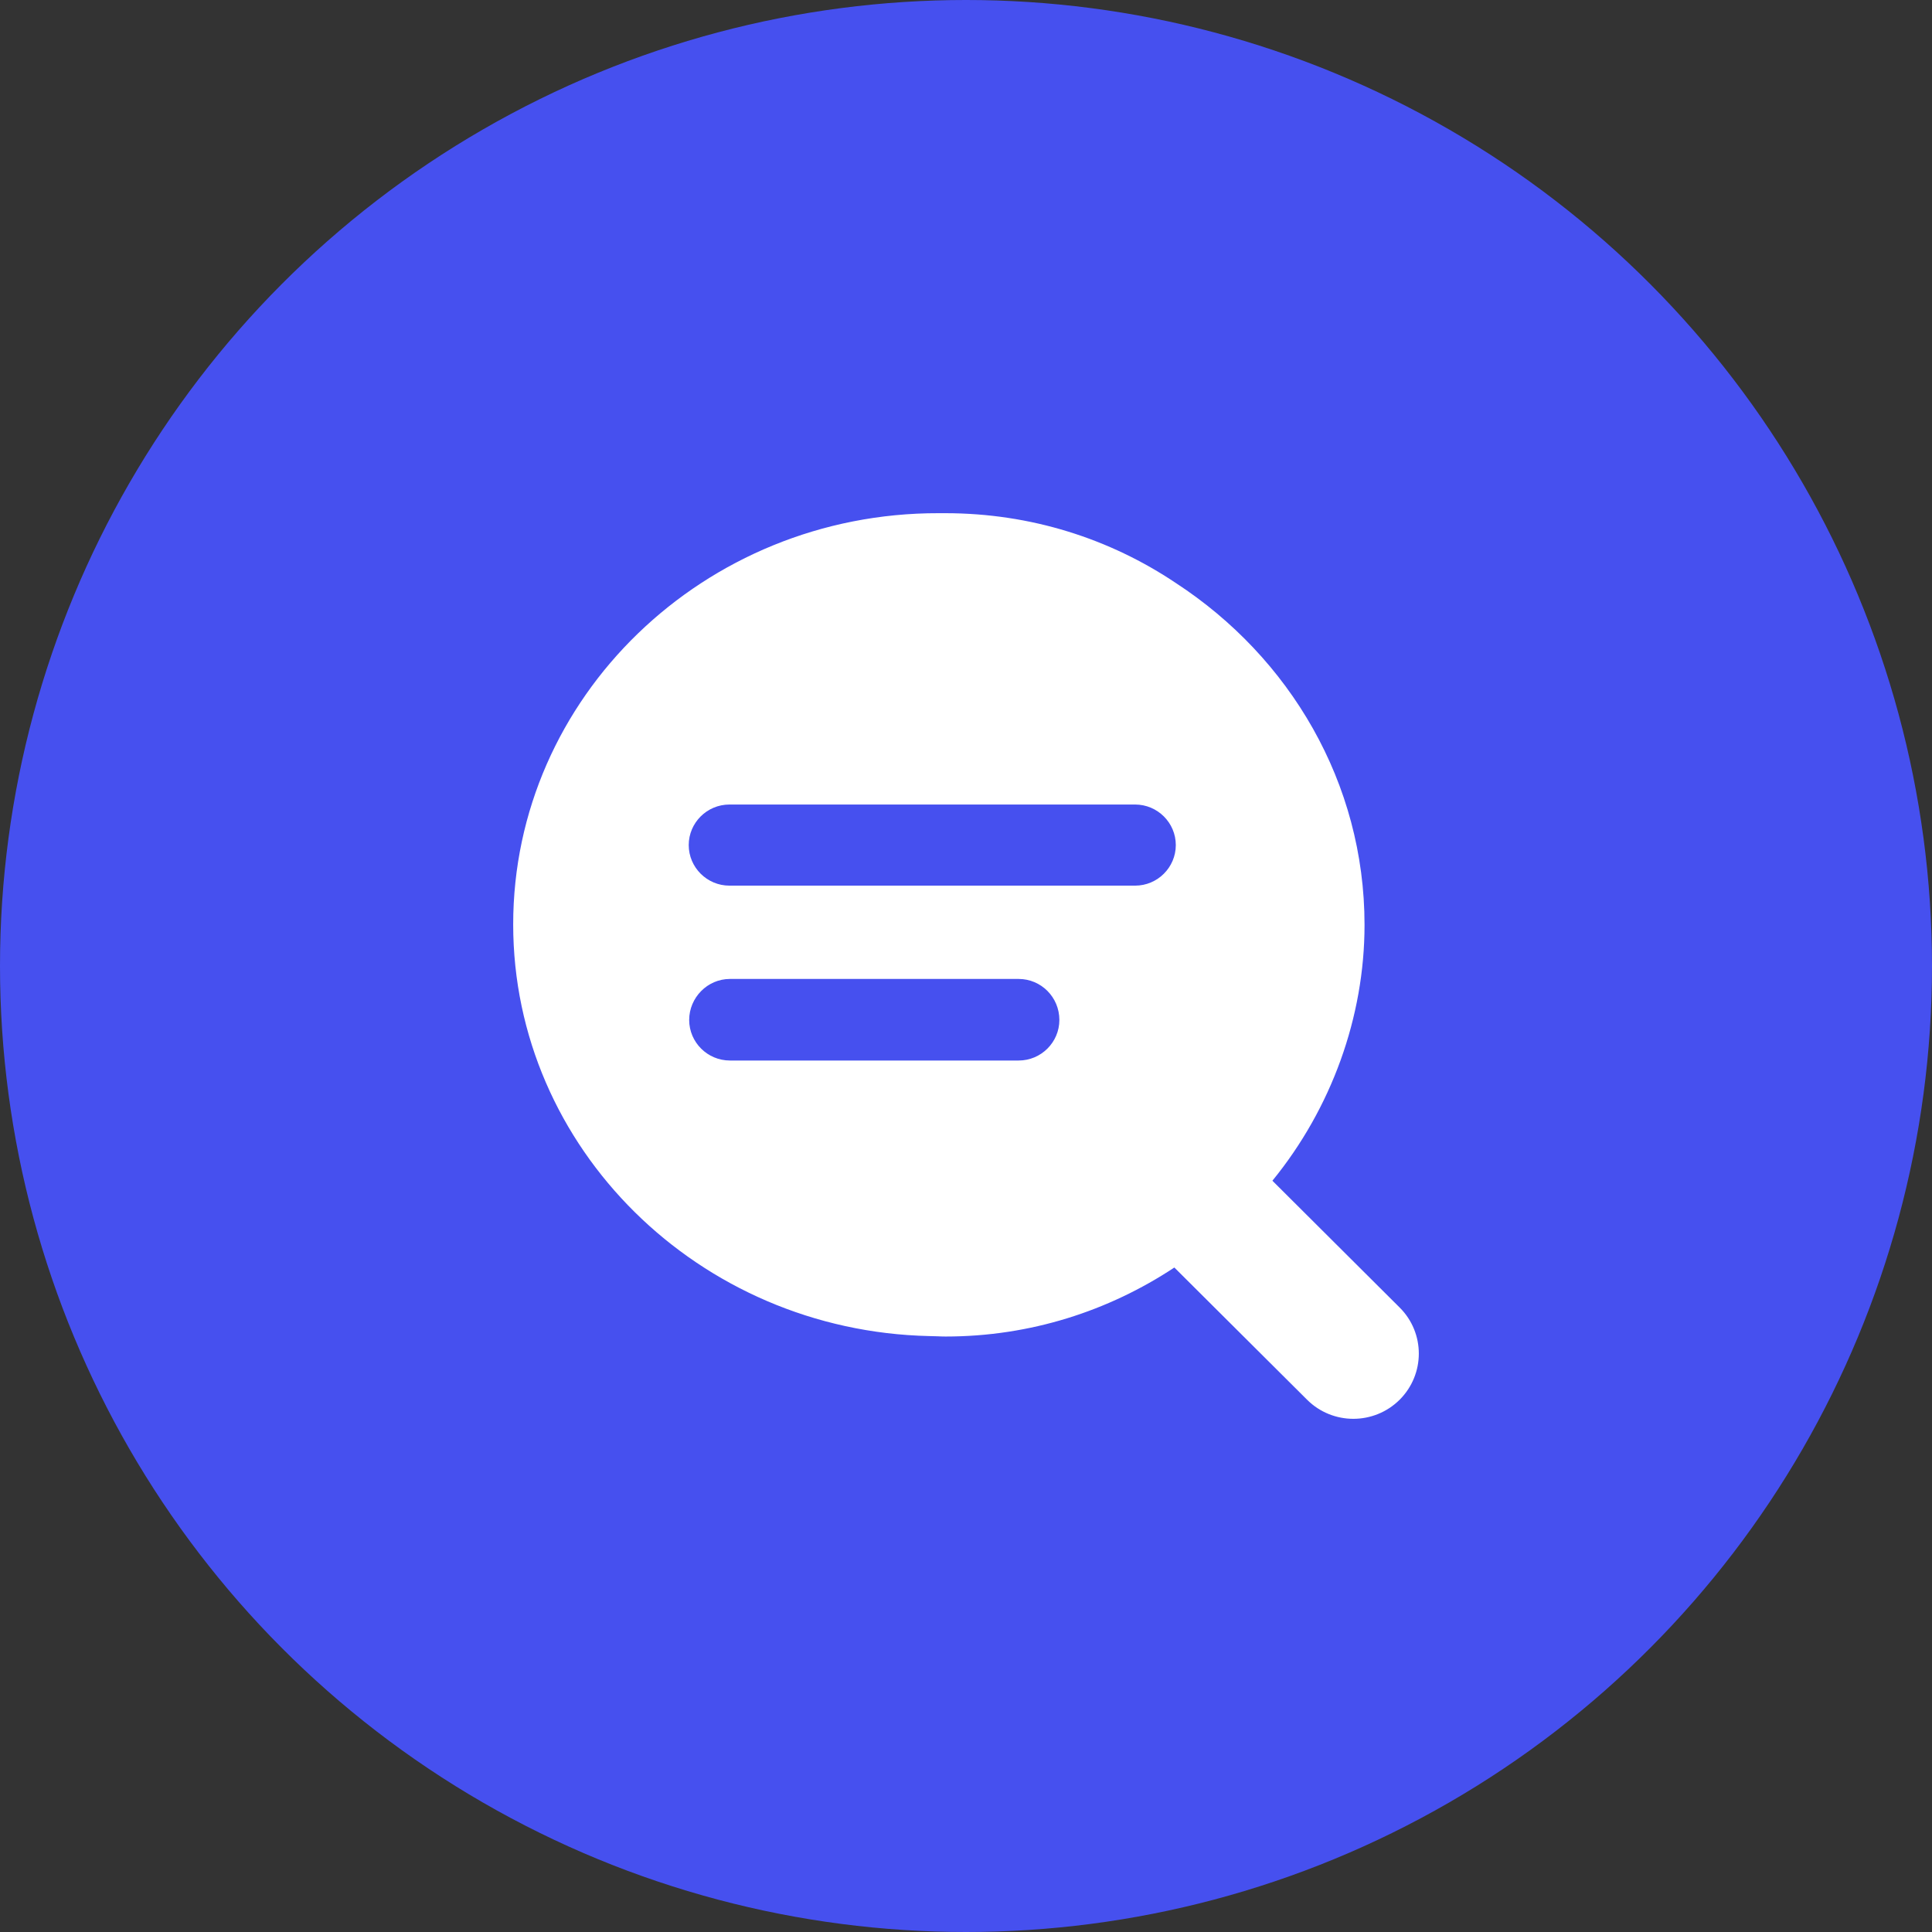
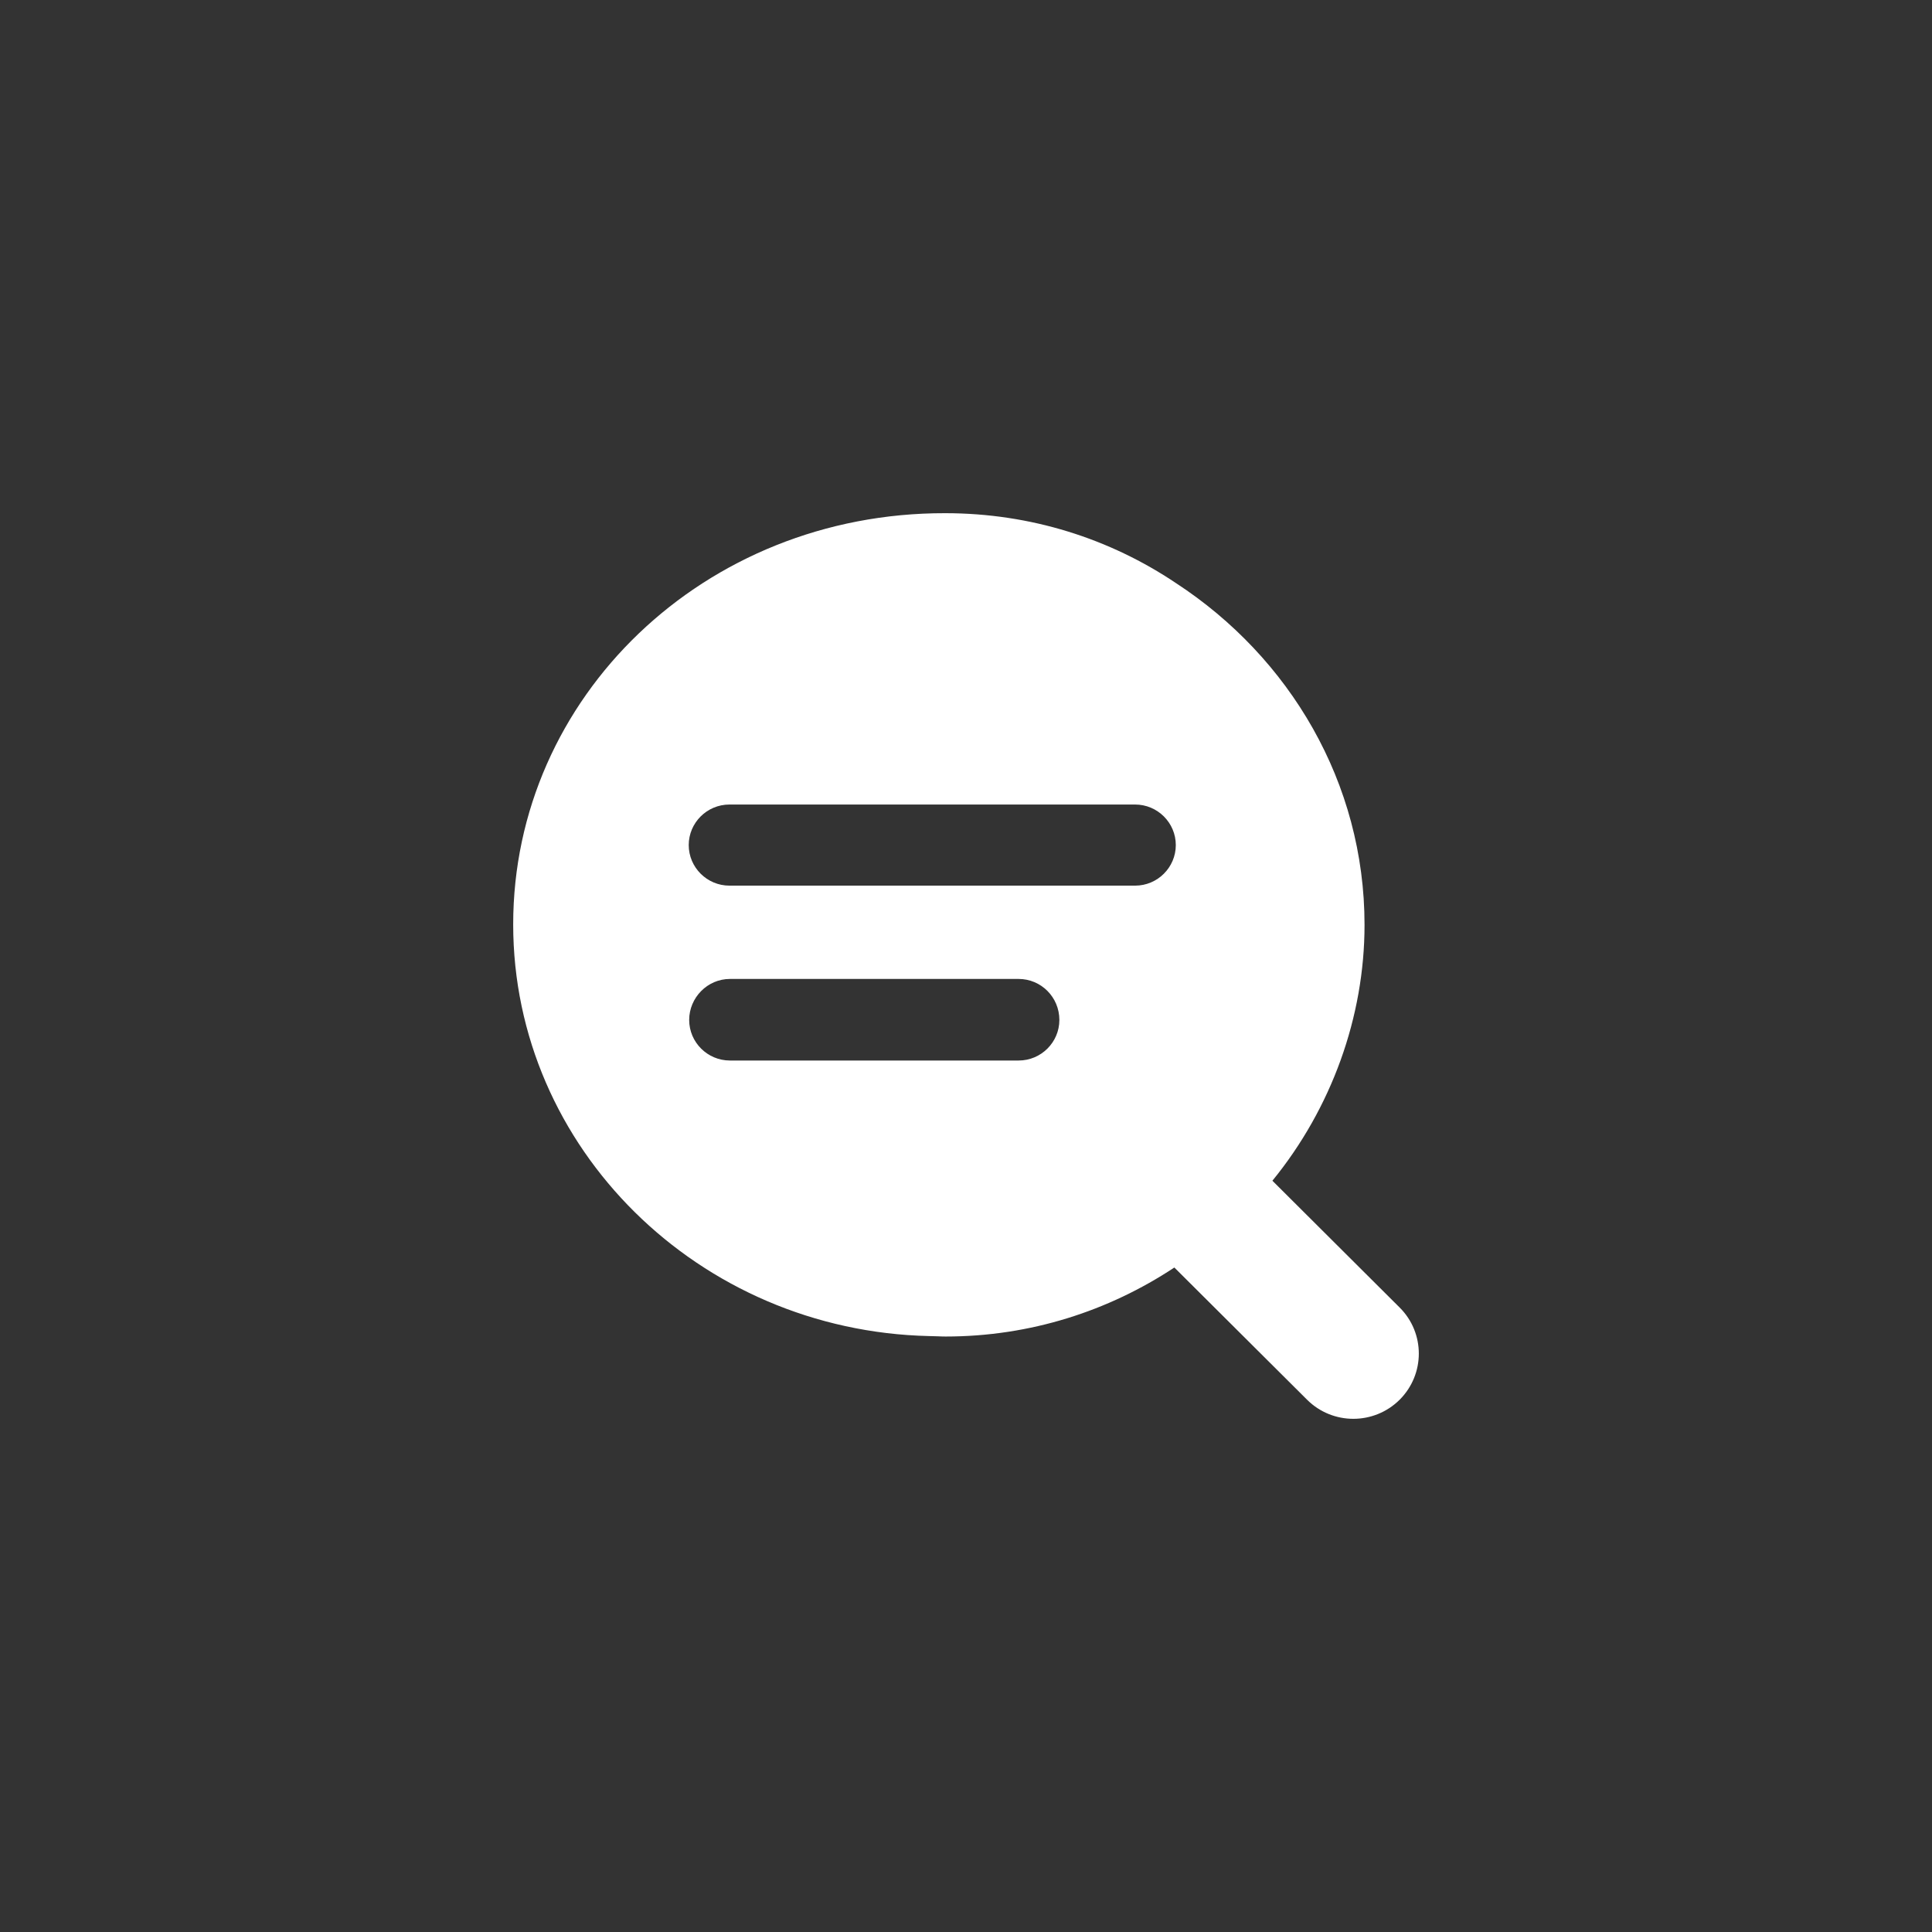
<svg xmlns="http://www.w3.org/2000/svg" width="64px" height="64px" viewBox="0 0 64 64" version="1.1">
  <rect x="0" y="0" width="64" height="64" fill="#333333" stroke="none" />
  <title>自动回复icon</title>
  <desc>Created with Sketch.</desc>
  <g id="新版saas官网" stroke="none" stroke-width="1" fill="none" fill-rule="evenodd">
    <g id="群友趣" transform="translate(-442, -7728)" fill-rule="nonzero">
      <g id="自动回复" transform="translate(0, 7548)">
        <g id="自动回复icon" transform="translate(442, 180)">
-           <circle id="椭圆形备份-5" fill="#4650EF" cx="32" cy="32" r="32" />
-           <path d="M46.365,43.313 L42.15,39.113 C44.104,36.717 45.202,33.692 45.202,30.637 C45.202,25.926 42.722,21.774 38.954,19.315 C36.767,17.847 34.147,17 31.31,17 L31.092,17 C23.325,16.985 17,23.099 17,30.622 C17,38.035 23.155,44.09 30.781,44.259 C30.966,44.259 31.14,44.274 31.324,44.274 C34.129,44.274 36.726,43.427 38.902,41.988 L43.299,46.368 C44.145,47.211 45.516,47.211 46.365,46.368 C47.212,45.521 47.212,44.156 46.365,43.313 Z M24.164,26.651 L37.602,26.651 C38.344,26.651 38.95,27.254 38.95,27.994 C38.95,28.734 38.344,29.338 37.602,29.338 L24.164,29.338 C23.421,29.338 22.815,28.734 22.815,27.994 C22.815,27.254 23.421,26.651 24.164,26.651 Z M33.744,35.131 L24.179,35.131 C23.436,35.131 22.83,34.527 22.83,33.787 C22.83,33.048 23.436,32.429 24.179,32.429 L33.744,32.429 C34.487,32.429 35.093,33.033 35.093,33.787 C35.093,34.527 34.487,35.131 33.744,35.131 Z" id="形状" fill="#FFFFFF" />
+           <path d="M46.365,43.313 L42.15,39.113 C44.104,36.717 45.202,33.692 45.202,30.637 C45.202,25.926 42.722,21.774 38.954,19.315 C36.767,17.847 34.147,17 31.31,17 C23.325,16.985 17,23.099 17,30.622 C17,38.035 23.155,44.09 30.781,44.259 C30.966,44.259 31.14,44.274 31.324,44.274 C34.129,44.274 36.726,43.427 38.902,41.988 L43.299,46.368 C44.145,47.211 45.516,47.211 46.365,46.368 C47.212,45.521 47.212,44.156 46.365,43.313 Z M24.164,26.651 L37.602,26.651 C38.344,26.651 38.95,27.254 38.95,27.994 C38.95,28.734 38.344,29.338 37.602,29.338 L24.164,29.338 C23.421,29.338 22.815,28.734 22.815,27.994 C22.815,27.254 23.421,26.651 24.164,26.651 Z M33.744,35.131 L24.179,35.131 C23.436,35.131 22.83,34.527 22.83,33.787 C22.83,33.048 23.436,32.429 24.179,32.429 L33.744,32.429 C34.487,32.429 35.093,33.033 35.093,33.787 C35.093,34.527 34.487,35.131 33.744,35.131 Z" id="形状" fill="#FFFFFF" />
        </g>
      </g>
    </g>
  </g>
</svg>